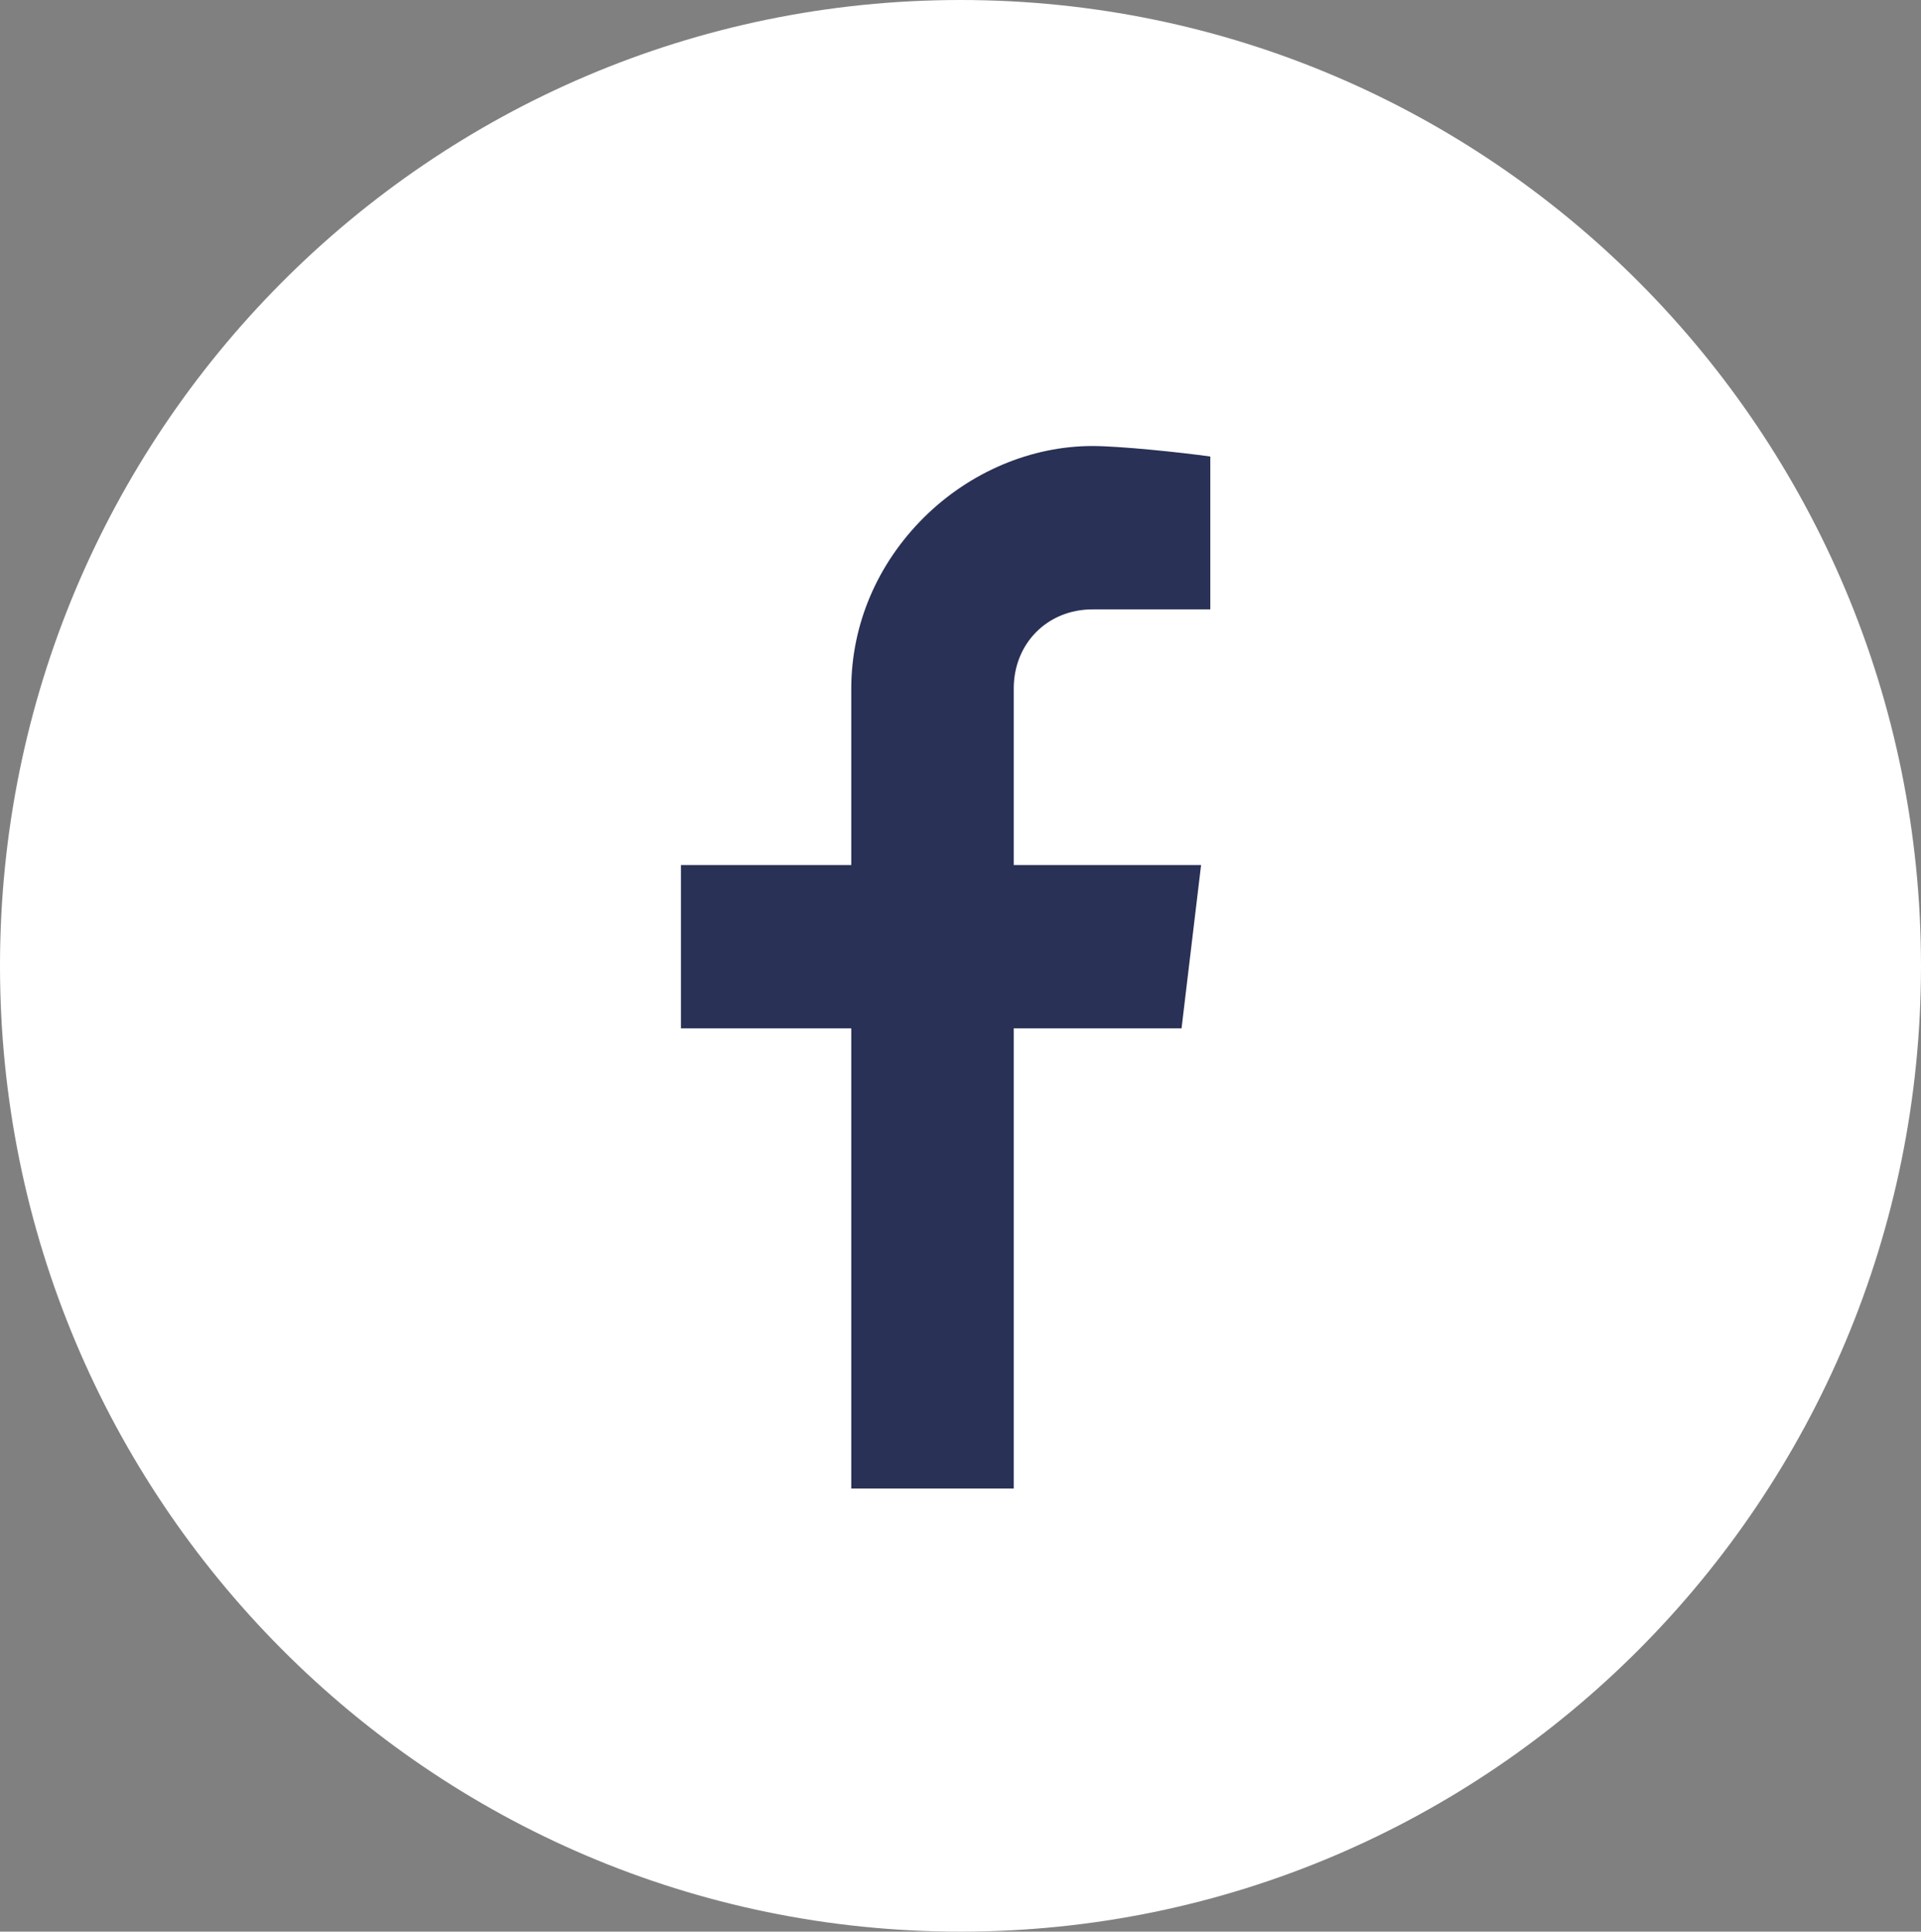
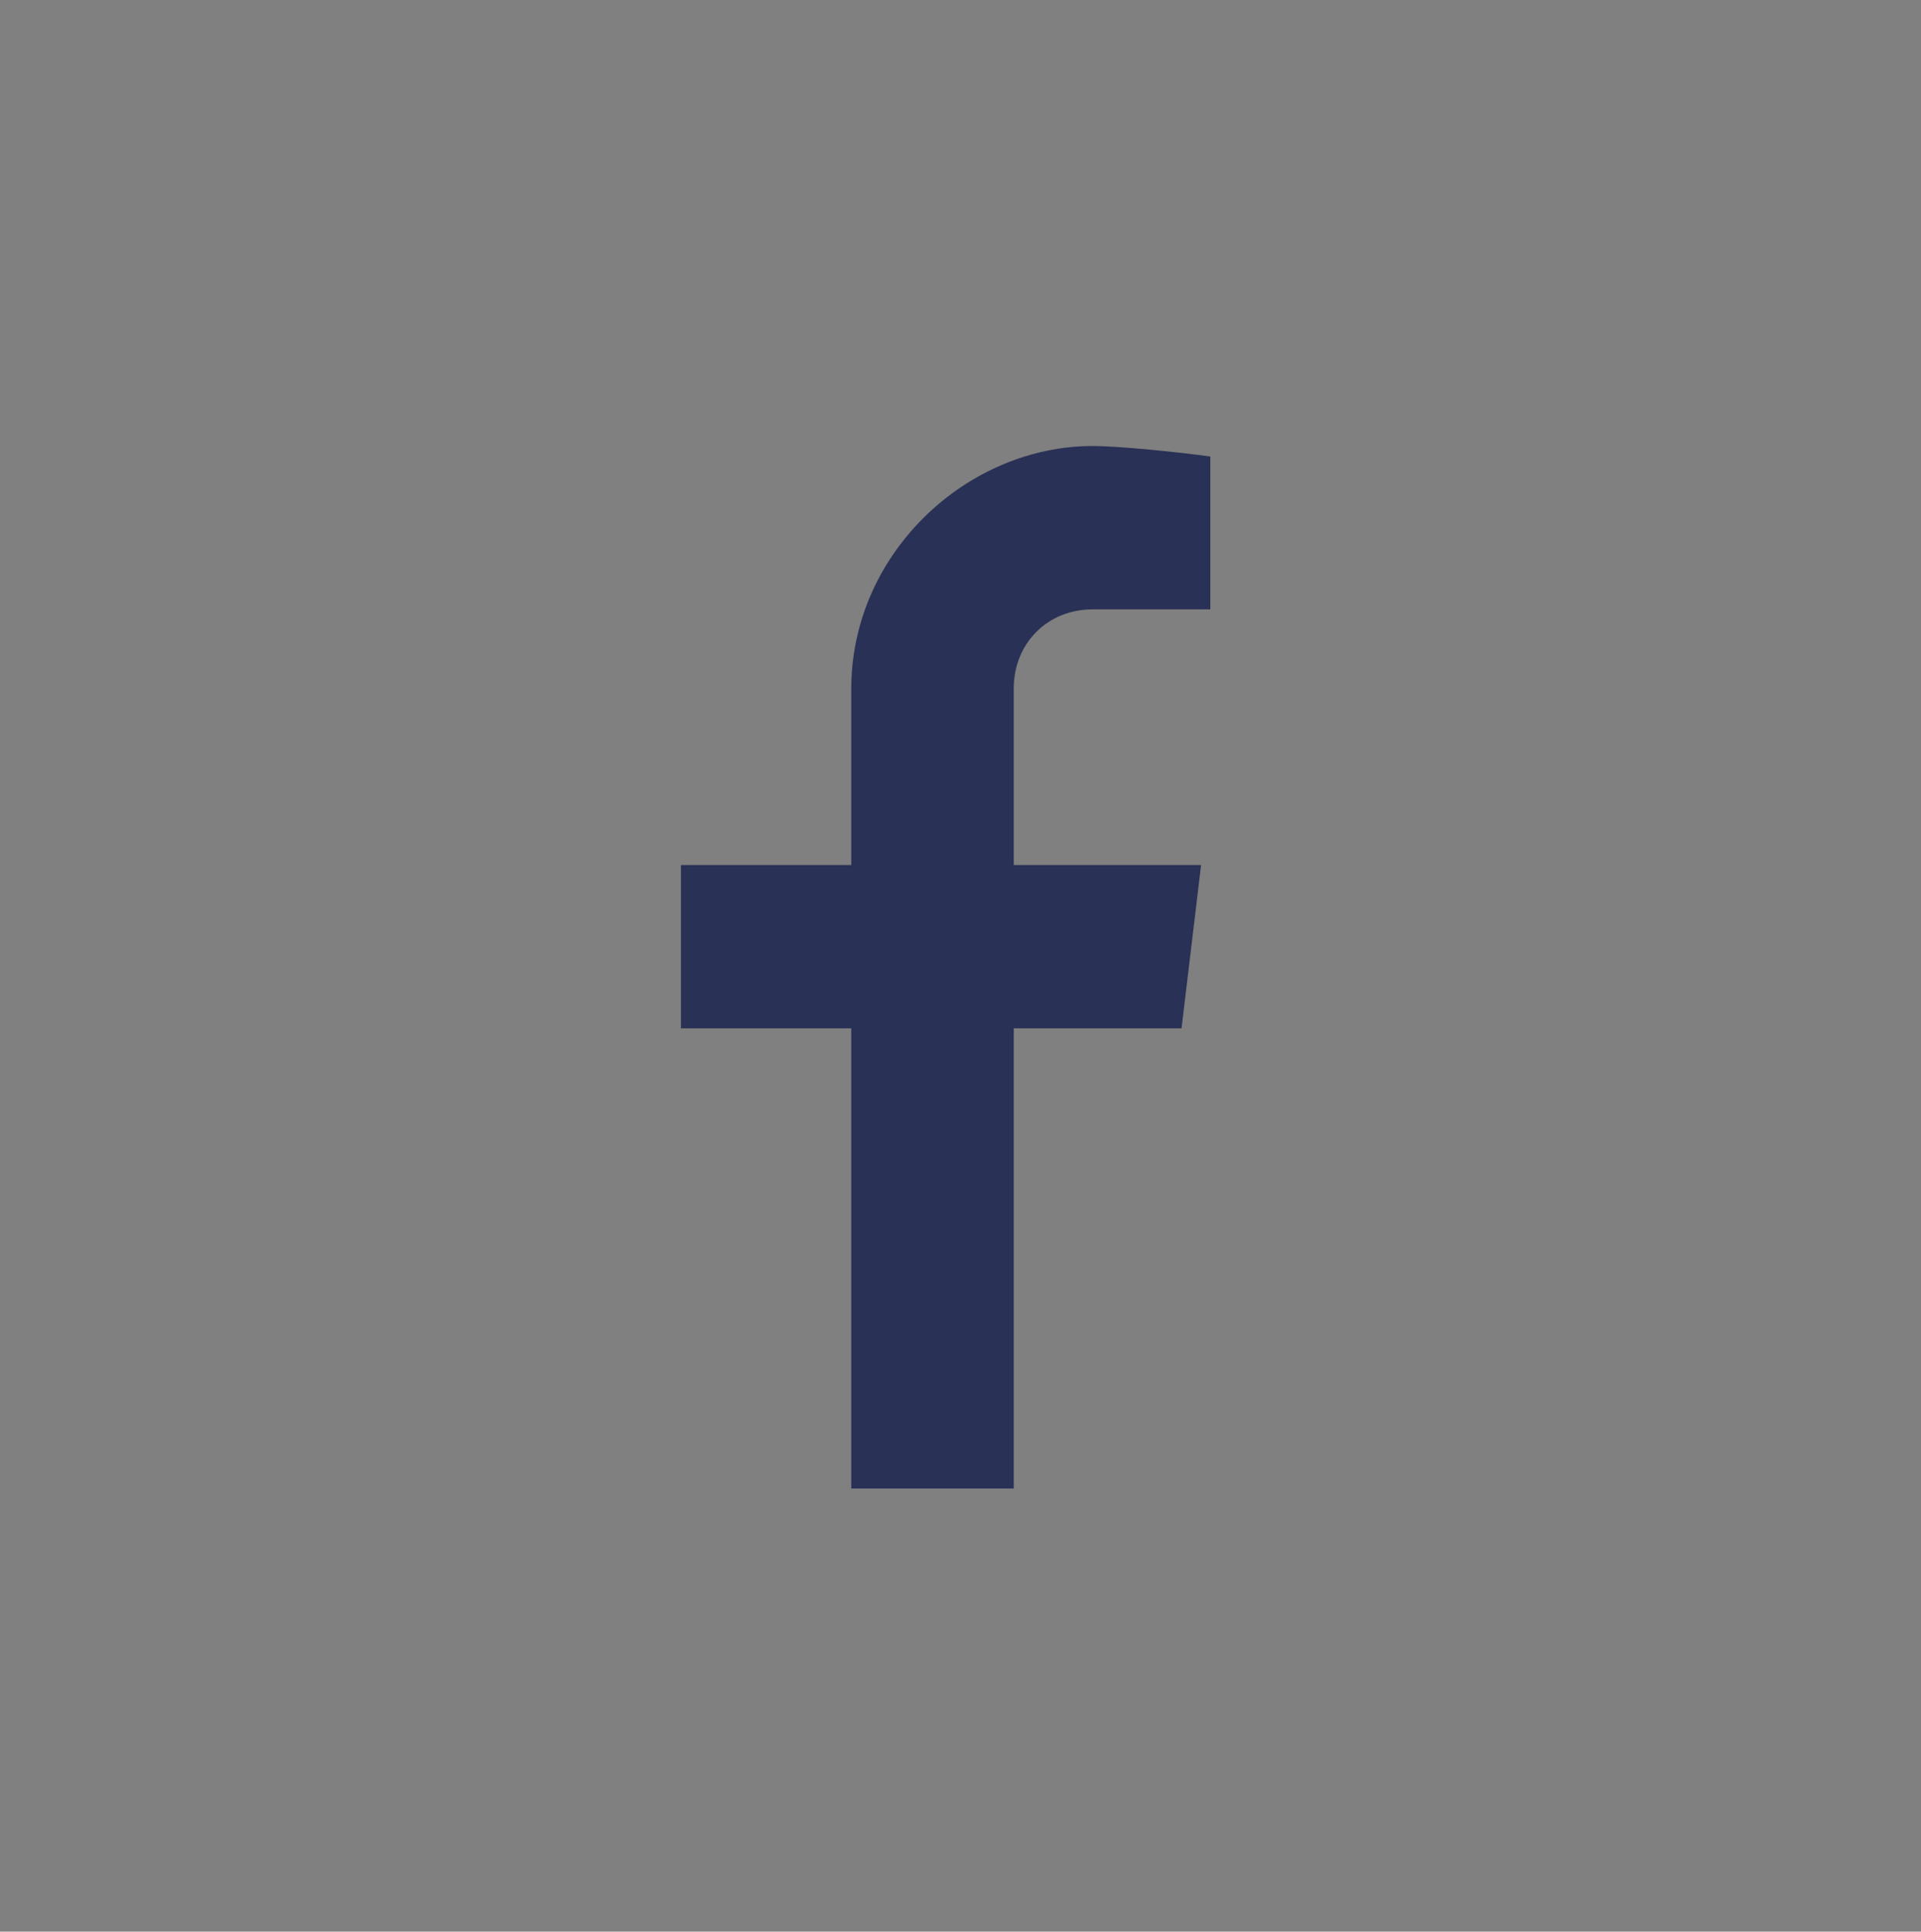
<svg xmlns="http://www.w3.org/2000/svg" id="Ebene_1" version="1.1" viewBox="0 0 51.014 51.29">
  <rect x="0" y="0" width="51.014" height="51.29" fill="#808080" stroke="none" />
-   <path d="M25.507,51.29c14.087,0,25.507-11.482,25.507-25.645S39.594,0,25.507,0,0,11.481,0,25.645s11.42,25.645,25.507,25.645" fill="#fff" />
  <path d="M26.921,39.524v-12.218h4.456l.519-4.338h-4.975v-4.688c0-1.197.898-2.099,2.088-2.099h3.132v-4.059c-.825-.116-2.415-.279-3.132-.279-1.623,0-3.25.688-4.464,1.888-1.25,1.237-1.939,2.857-1.939,4.561v4.676h-4.523v4.338h4.523v12.218h4.315Z" fill="#2a3156" />
</svg>